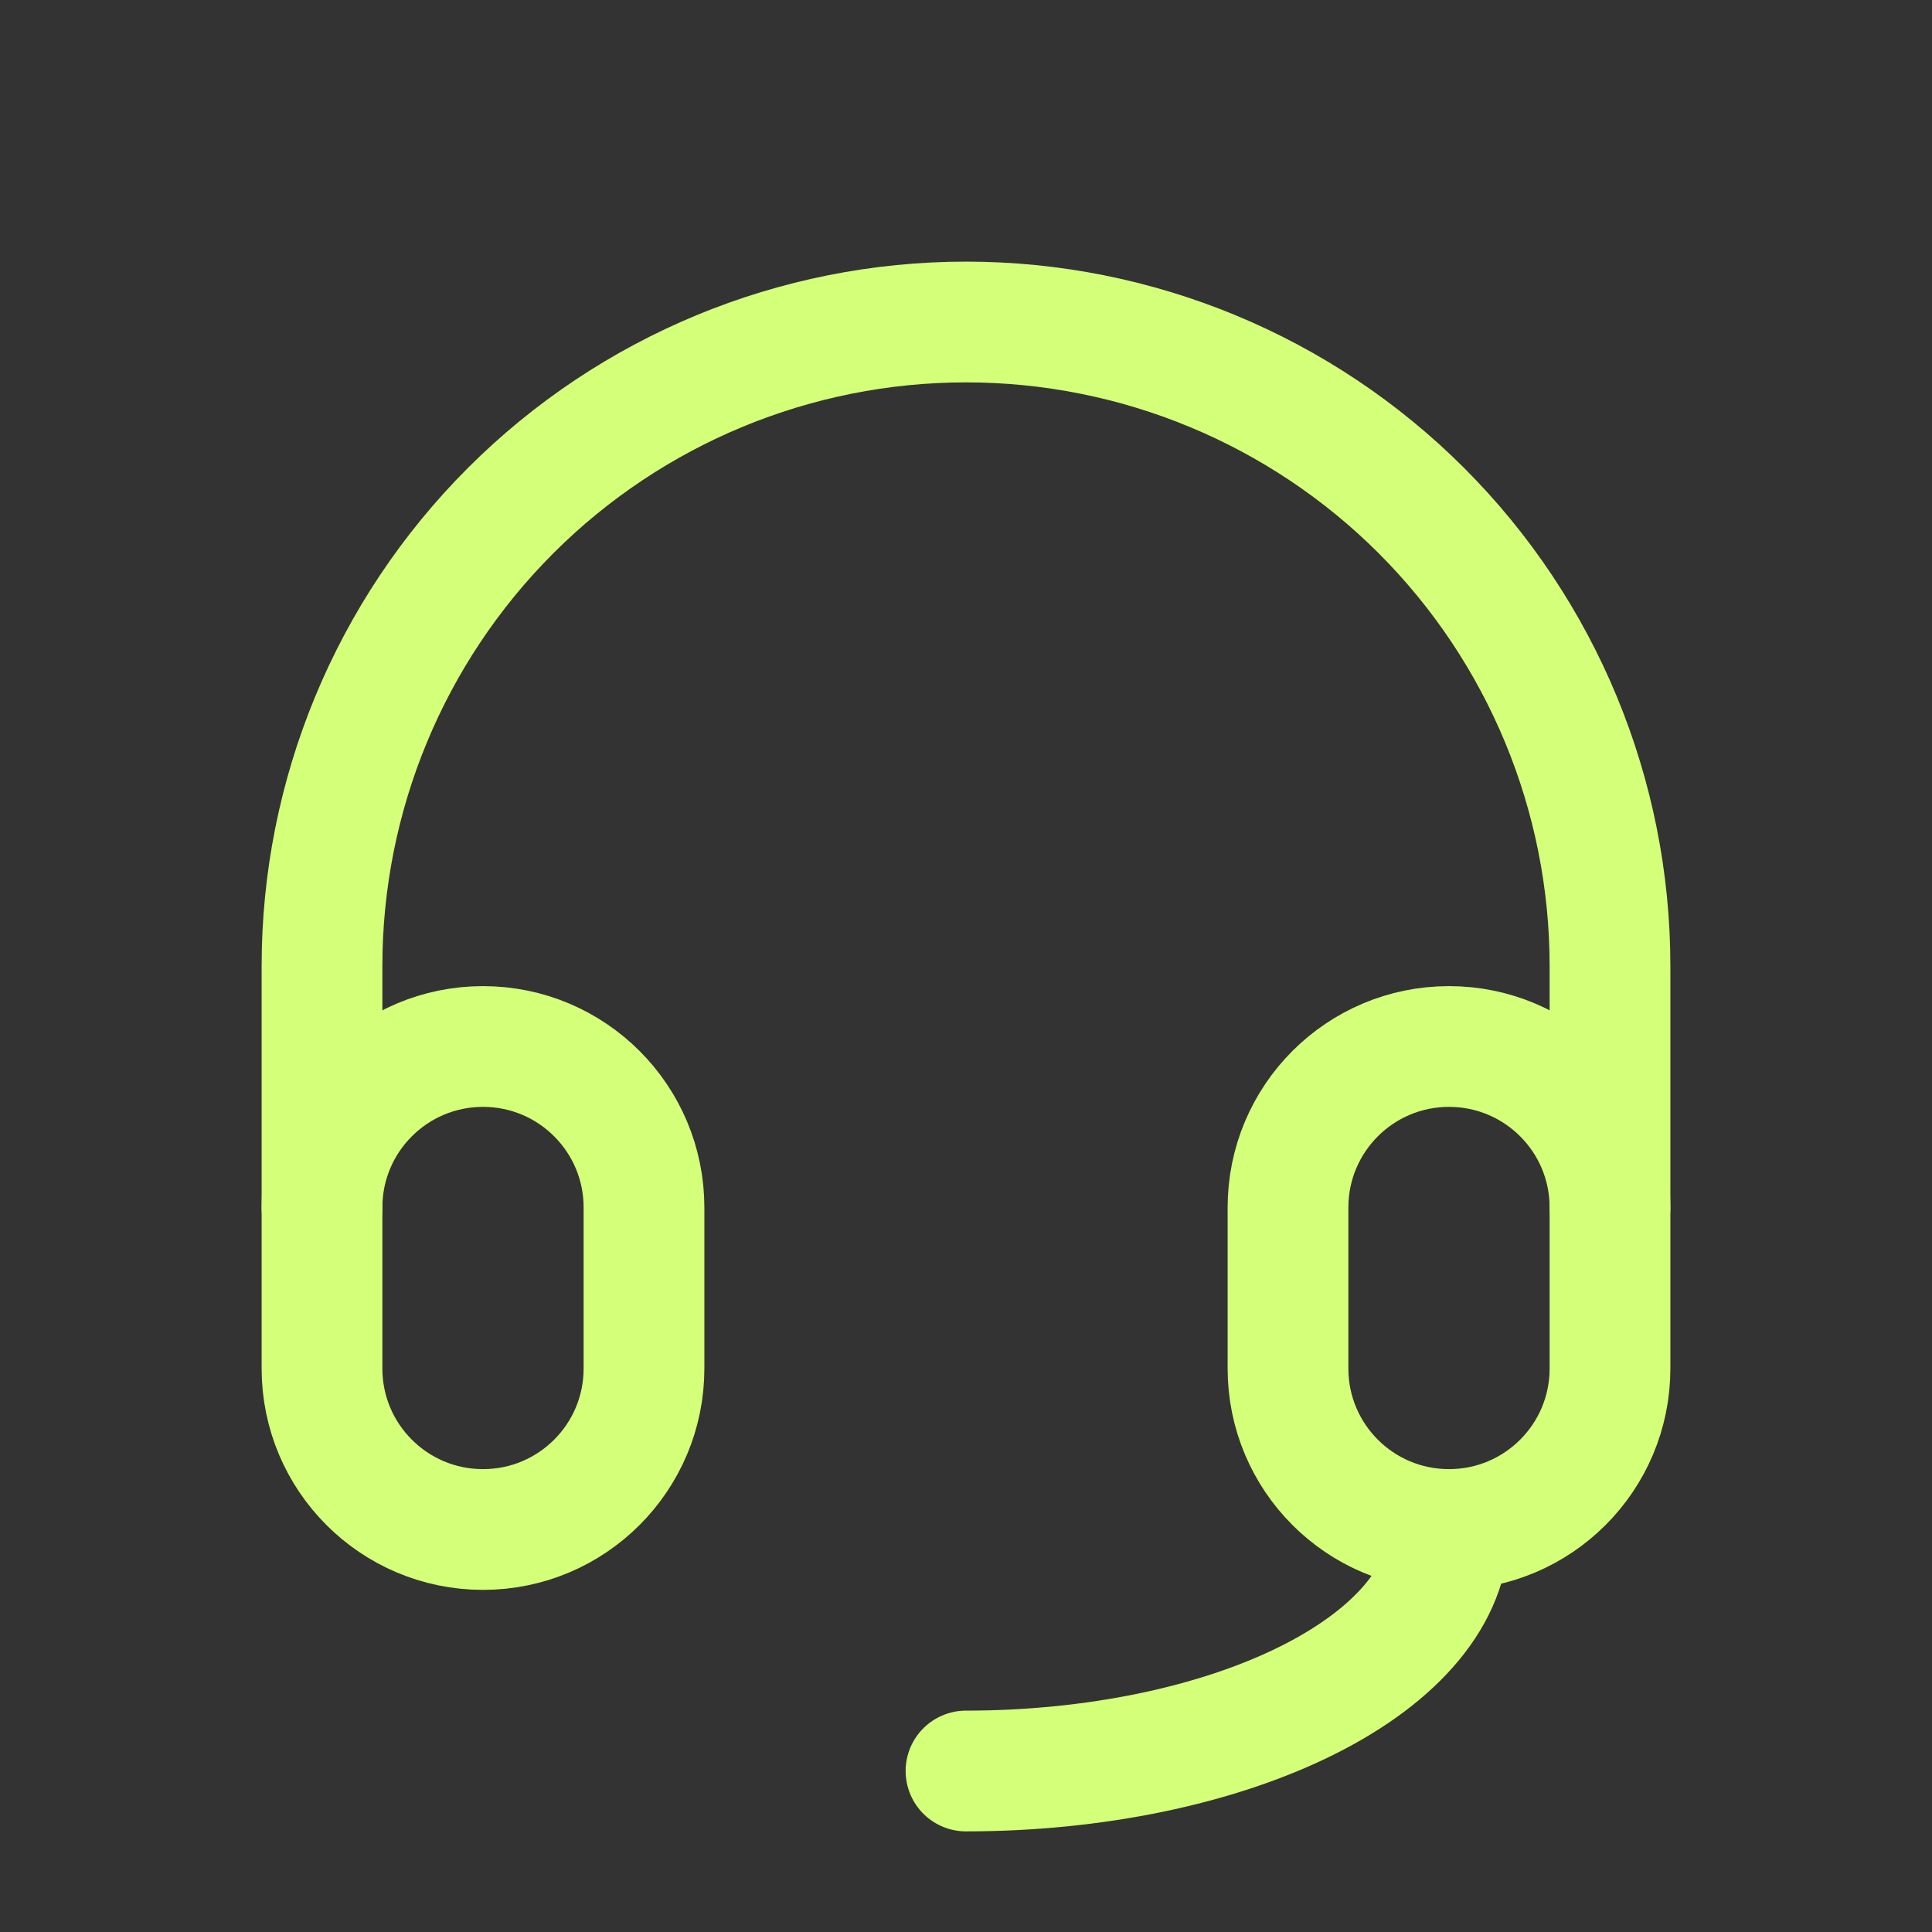
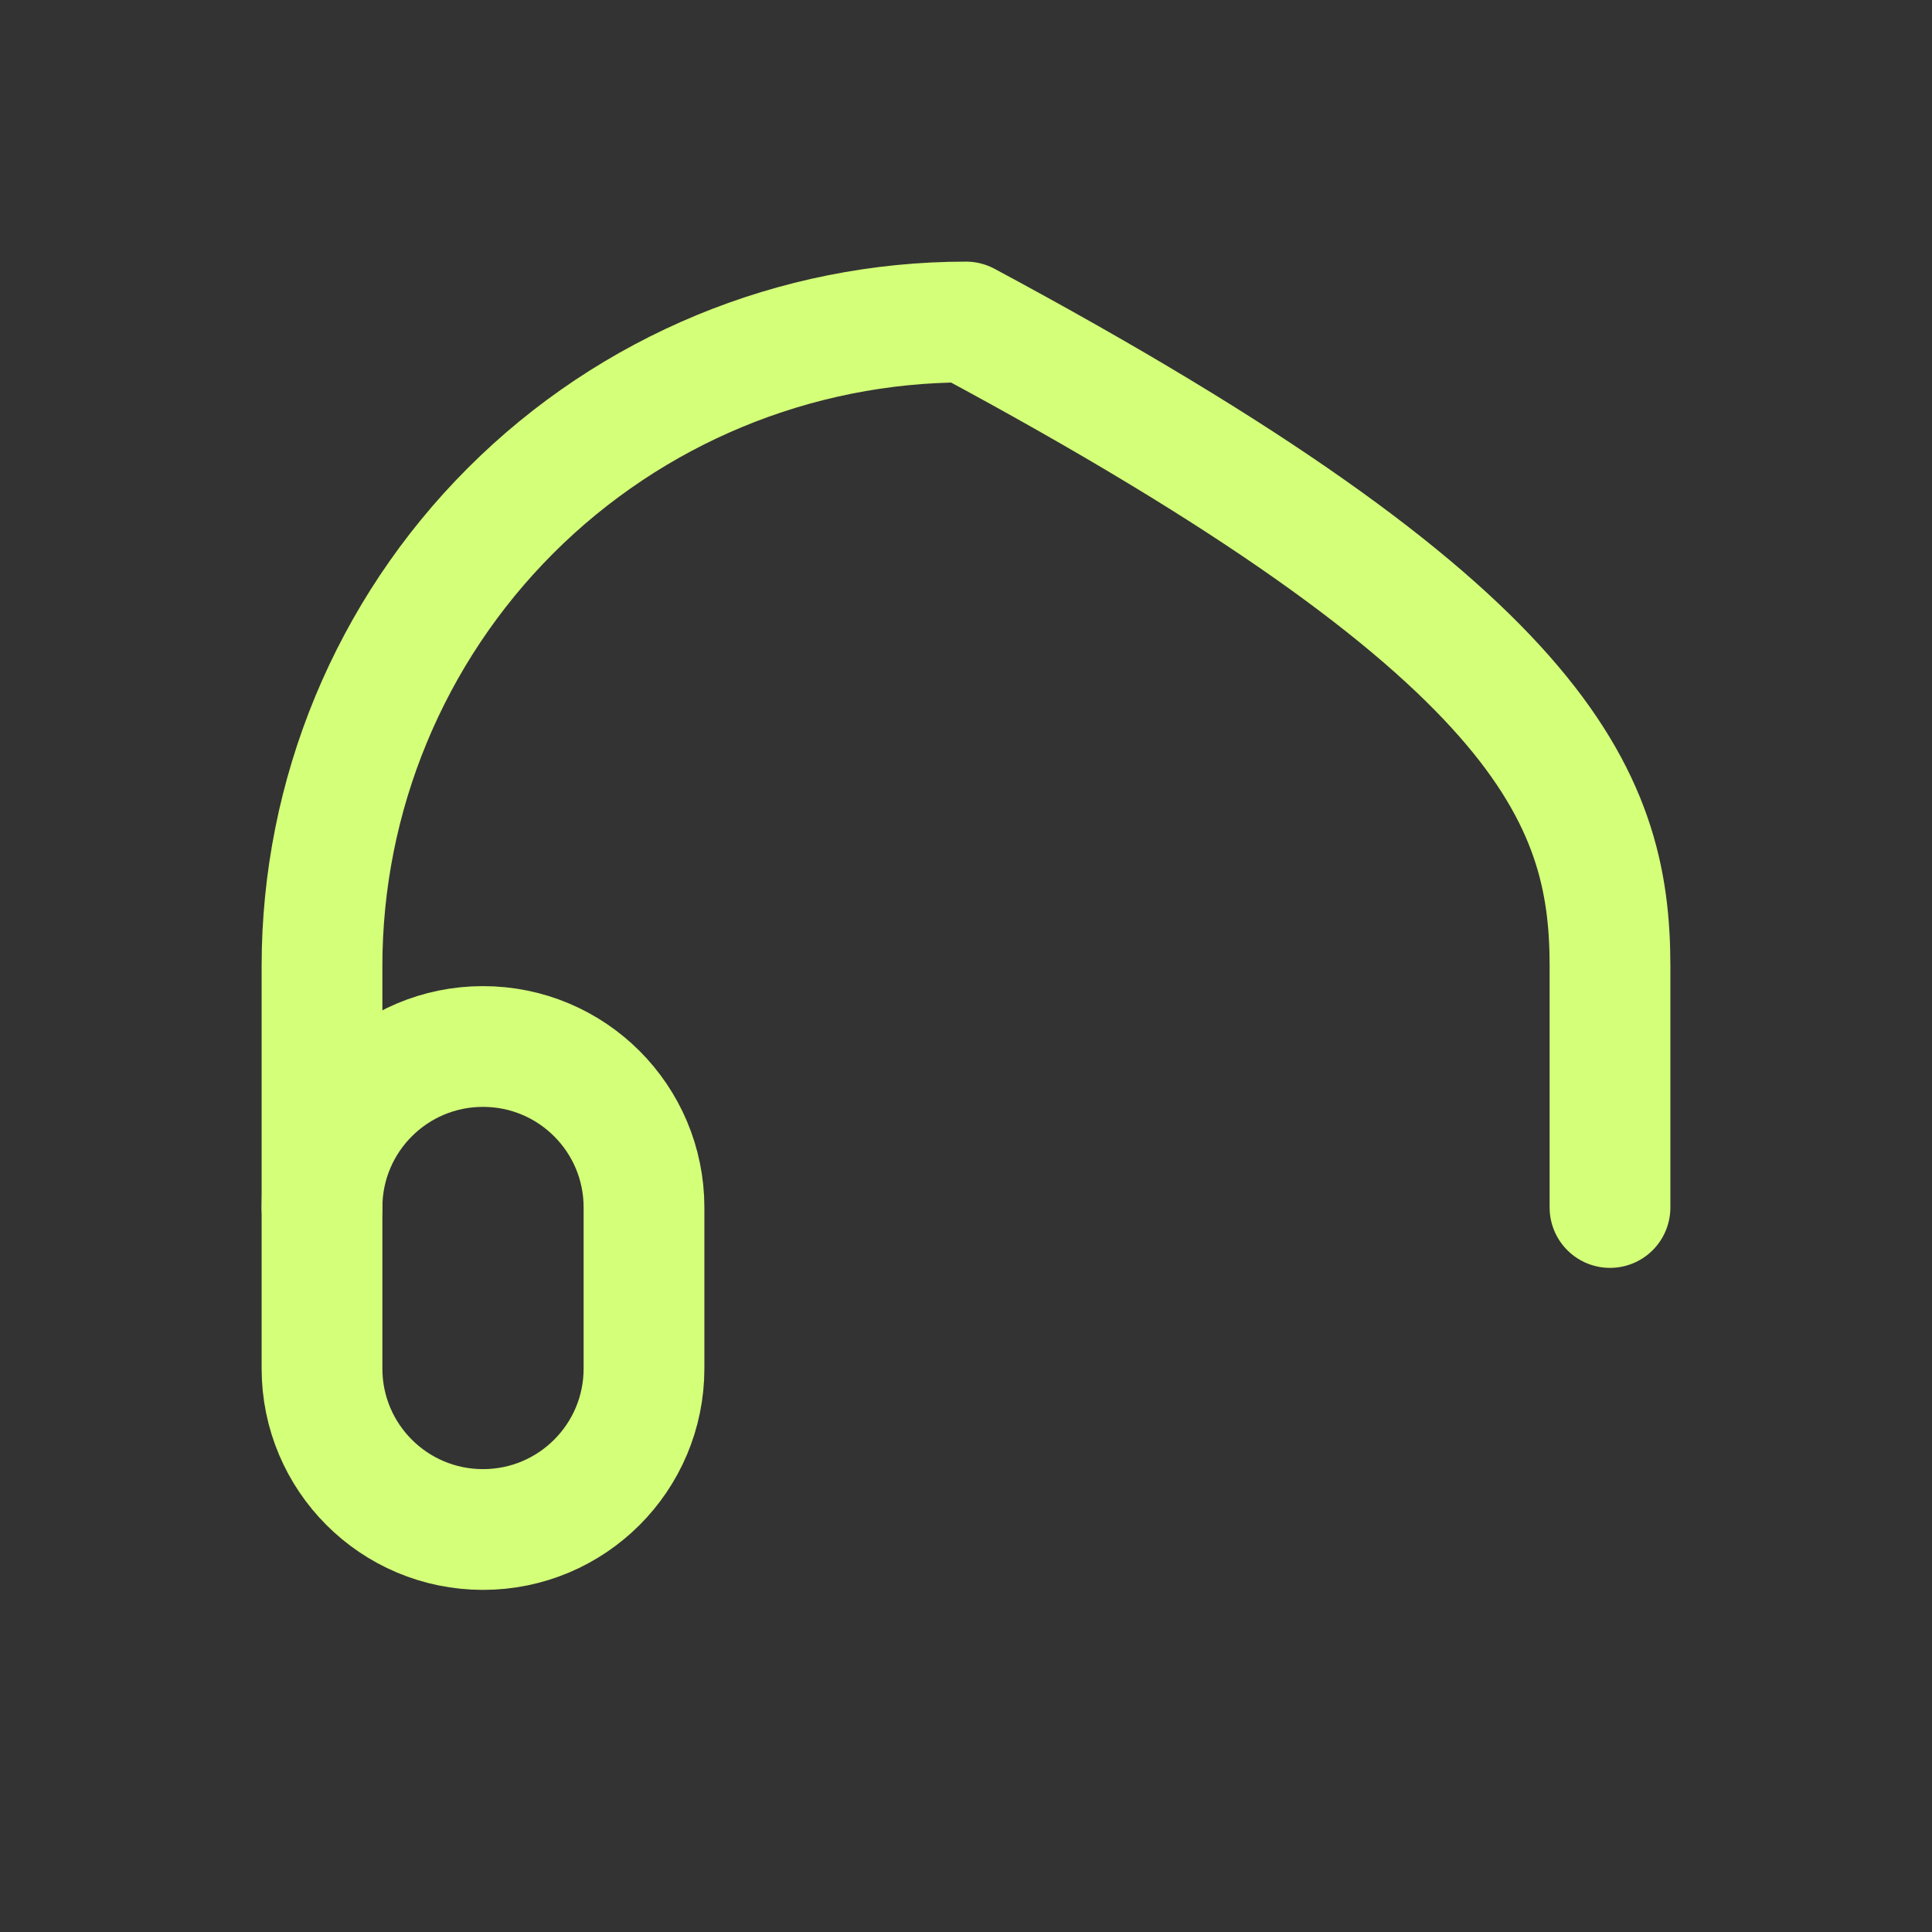
<svg xmlns="http://www.w3.org/2000/svg" width="24" height="24" viewBox="0 0 24 24" fill="none">
  <rect x="0" y="0" width="24" height="24" fill="#333333" stroke="none" />
  <path d="M8 15C8 13.895 7.105 13 6 13C4.895 13 4 13.895 4 15V17C4 18.105 4.895 19 6 19C7.105 19 8 18.105 8 17V15Z" stroke="#D4FF78" stroke-width="1.5" stroke-linecap="round" stroke-linejoin="round" />
-   <path d="M20 15C20 13.895 19.105 13 18 13C16.895 13 16 13.895 16 15V17C16 18.105 16.895 19 18 19C19.105 19 20 18.105 20 17V15Z" stroke="#D4FF78" stroke-width="1.5" stroke-linecap="round" stroke-linejoin="round" />
-   <path d="M4 15V12C4 9.878 4.843 7.843 6.343 6.343C7.843 4.843 9.878 4 12 4C14.122 4 16.157 4.843 17.657 6.343C19.157 7.843 20 9.878 20 12V15" stroke="#D4FF78" stroke-width="1.5" stroke-linecap="round" stroke-linejoin="round" />
-   <path d="M18 19C18 19.796 17.368 20.559 16.243 21.121C15.117 21.684 13.591 22 12 22" stroke="#D4FF78" stroke-width="1.5" stroke-linecap="round" stroke-linejoin="round" />
+   <path d="M4 15V12C4 9.878 4.843 7.843 6.343 6.343C7.843 4.843 9.878 4 12 4C19.157 7.843 20 9.878 20 12V15" stroke="#D4FF78" stroke-width="1.5" stroke-linecap="round" stroke-linejoin="round" />
</svg>